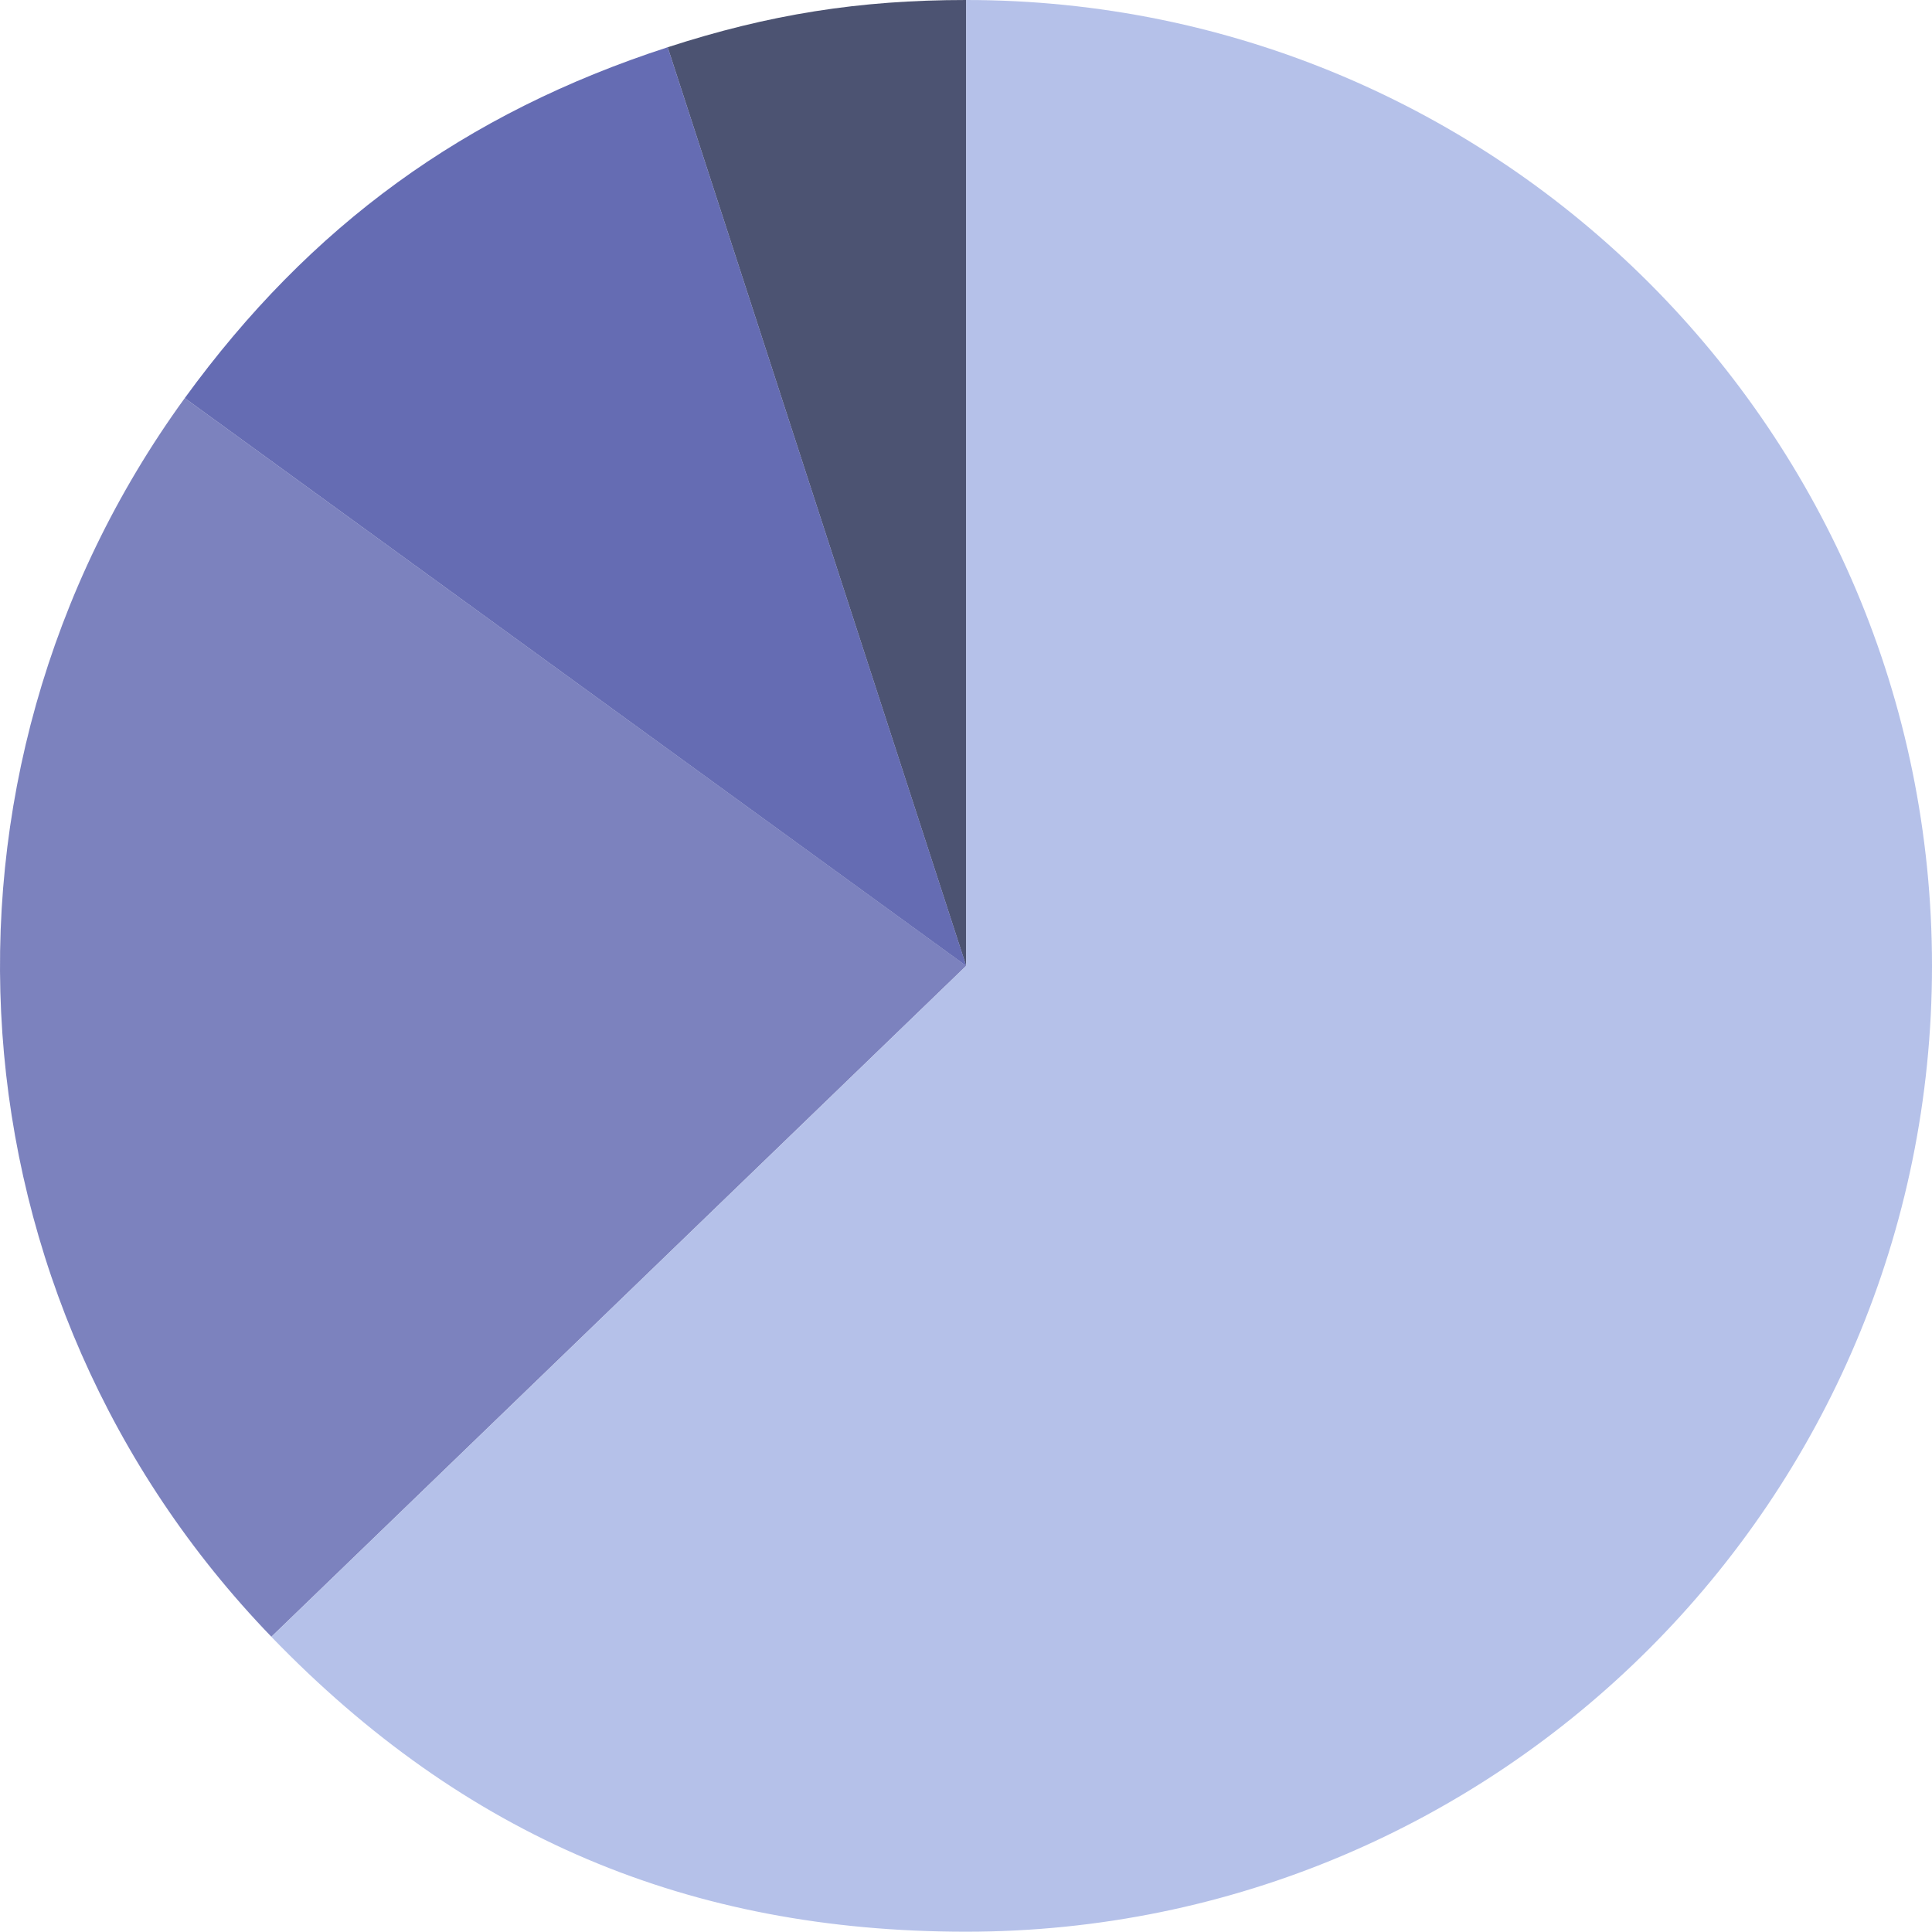
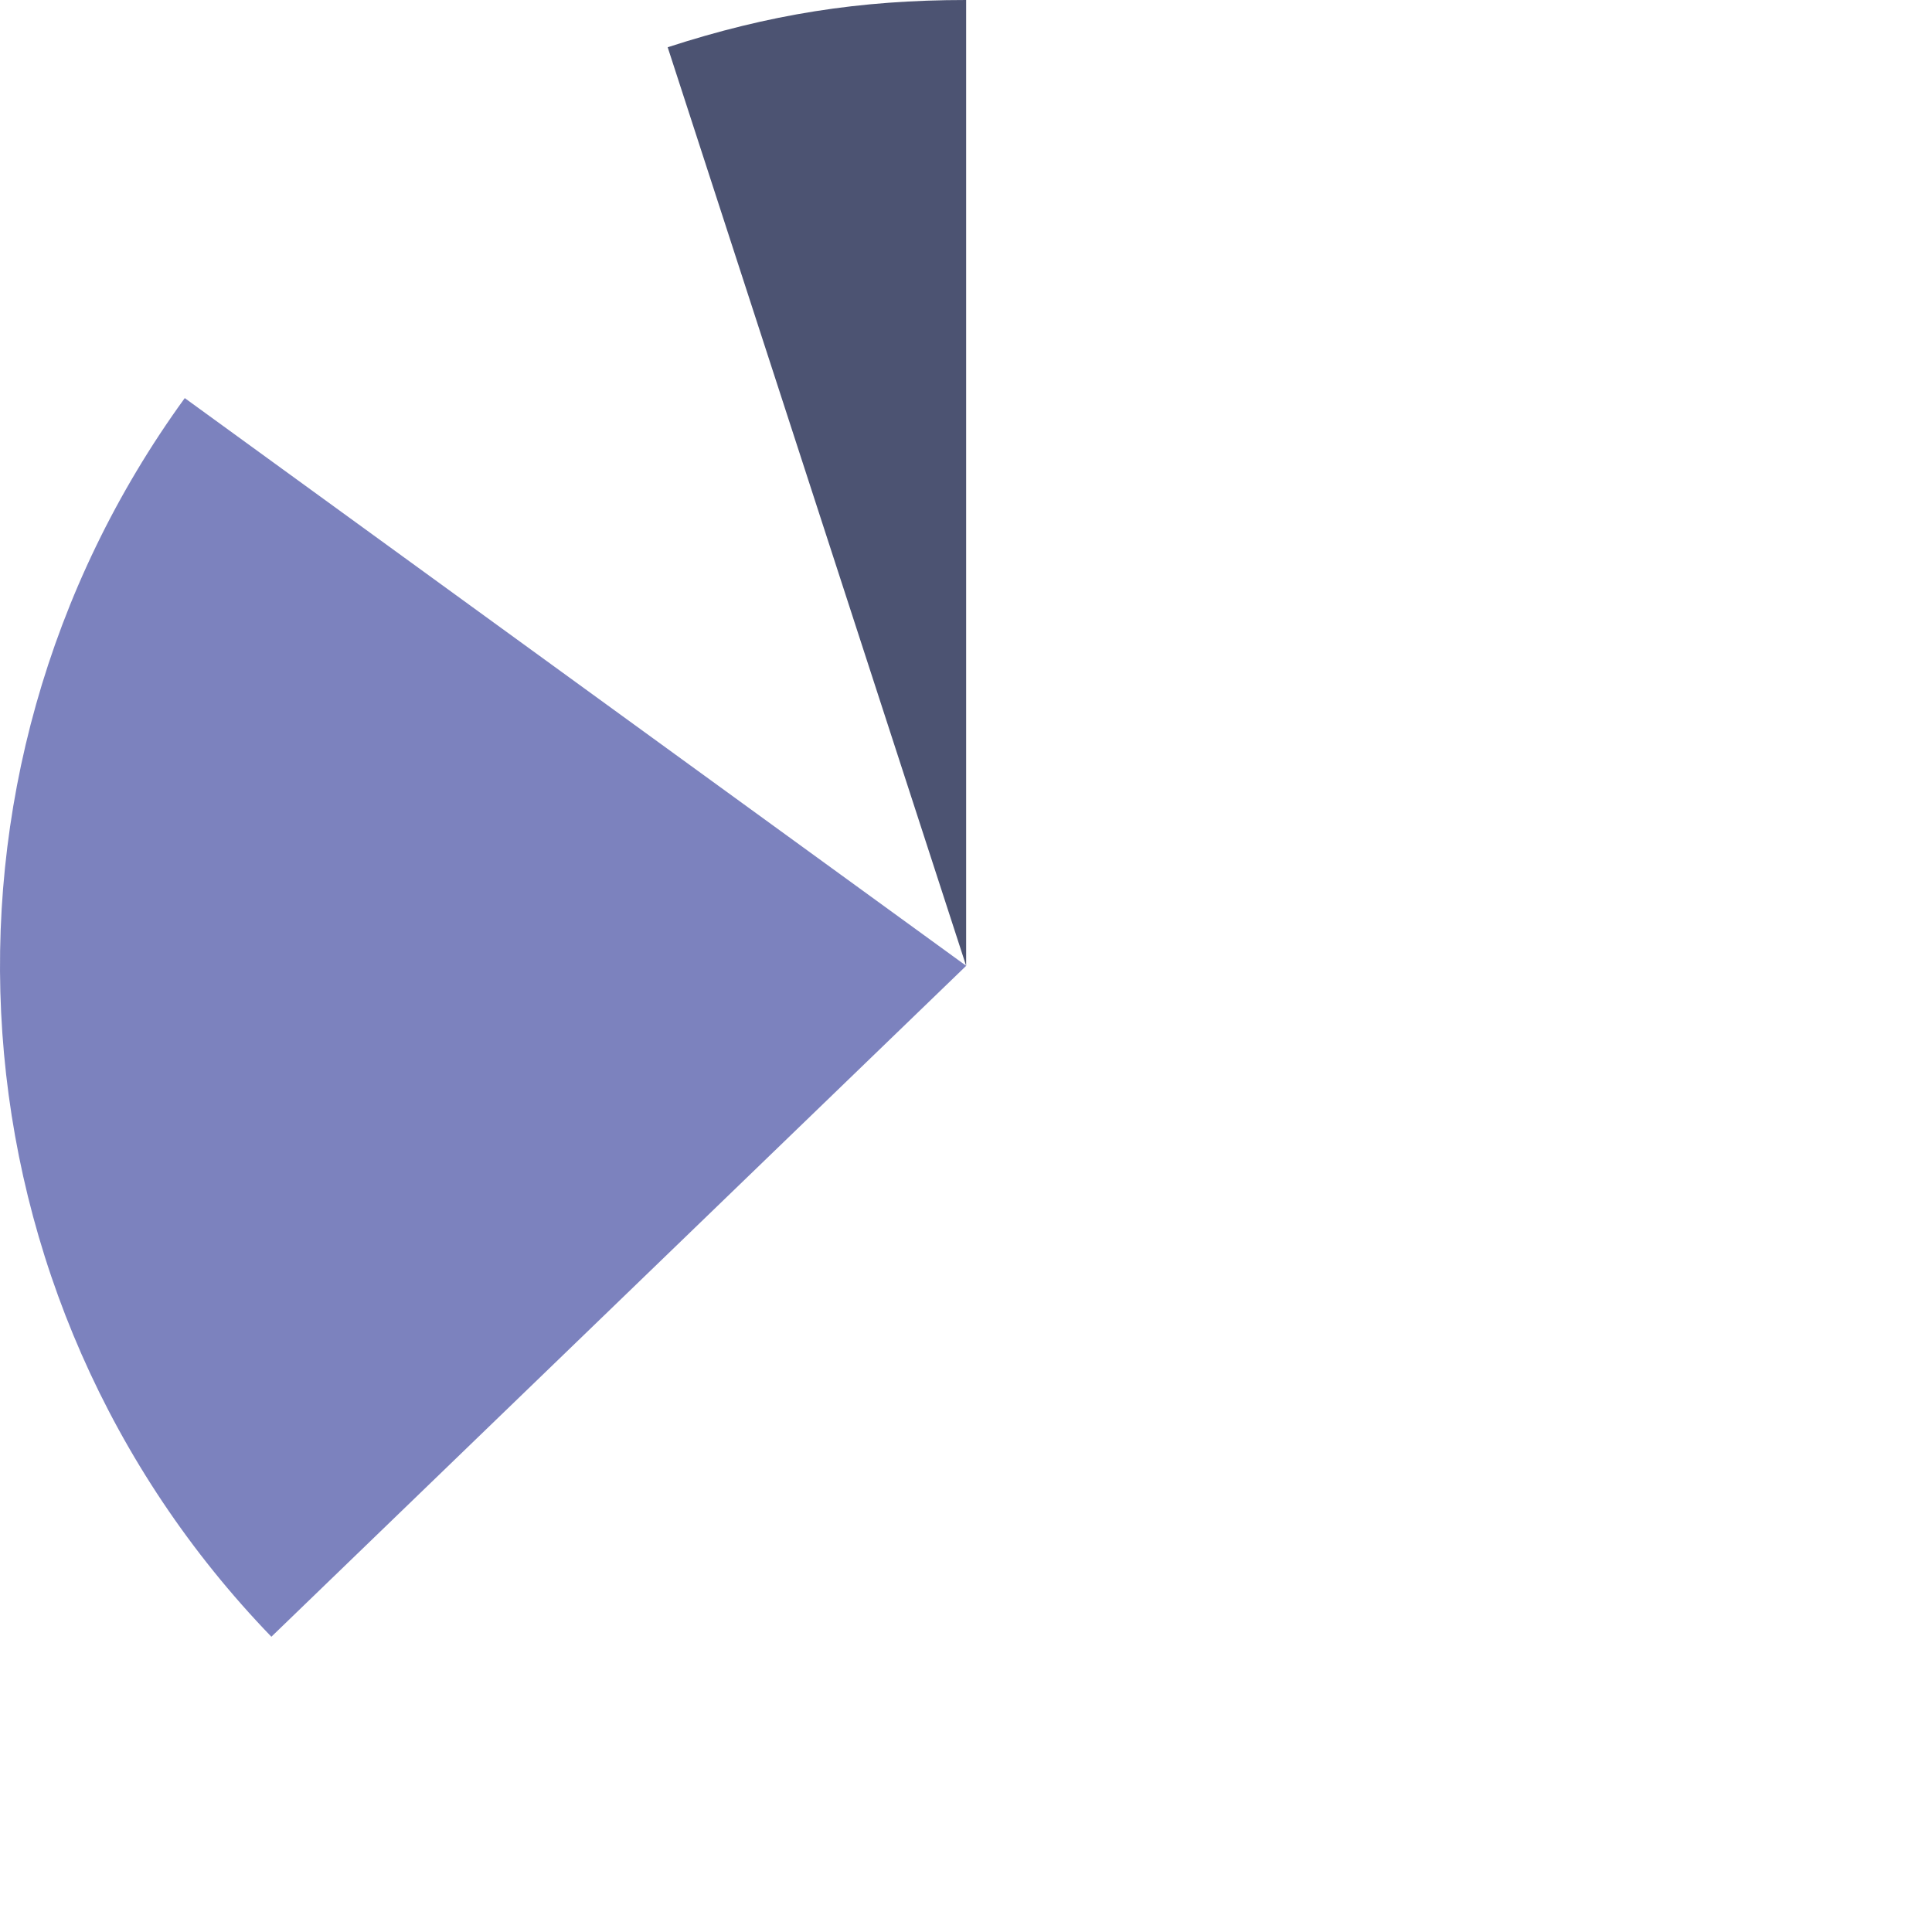
<svg xmlns="http://www.w3.org/2000/svg" id="_レイヤー_2" viewBox="0 0 259.64 259.59">
  <defs>
    <style>.cls-1{fill:#3f47a0;}.cls-1,.cls-2,.cls-3,.cls-4{opacity:.8;stroke-width:0px;}.cls-2{fill:#a3b1e3;}.cls-3{fill:#5c63ae;}.cls-4{fill:#20294f;}</style>
  </defs>
  <g id="_レイヤー_1-2">
    <path class="cls-4" d="M129.84,129.8L89.73,6.35C103.37,1.92,115.5,0,129.84,0v129.8Z" />
-     <path class="cls-1" d="M129.84,129.8L24.83,53.5C41.69,30.31,62.46,15.21,89.73,6.35l40.11,123.44Z" />
    <path class="cls-3" d="M129.84,129.8l-93.37,90.16C-7.35,174.58-12.24,104.54,24.83,53.5l105.01,76.29Z" />
-     <path class="cls-2" d="M129.84,129.8V0c71.68,0,129.8,58.11,129.8,129.8s-58.11,129.8-129.8,129.8c-37.28,0-67.47-12.82-93.37-39.63l93.37-90.16Z" />
  </g>
</svg>